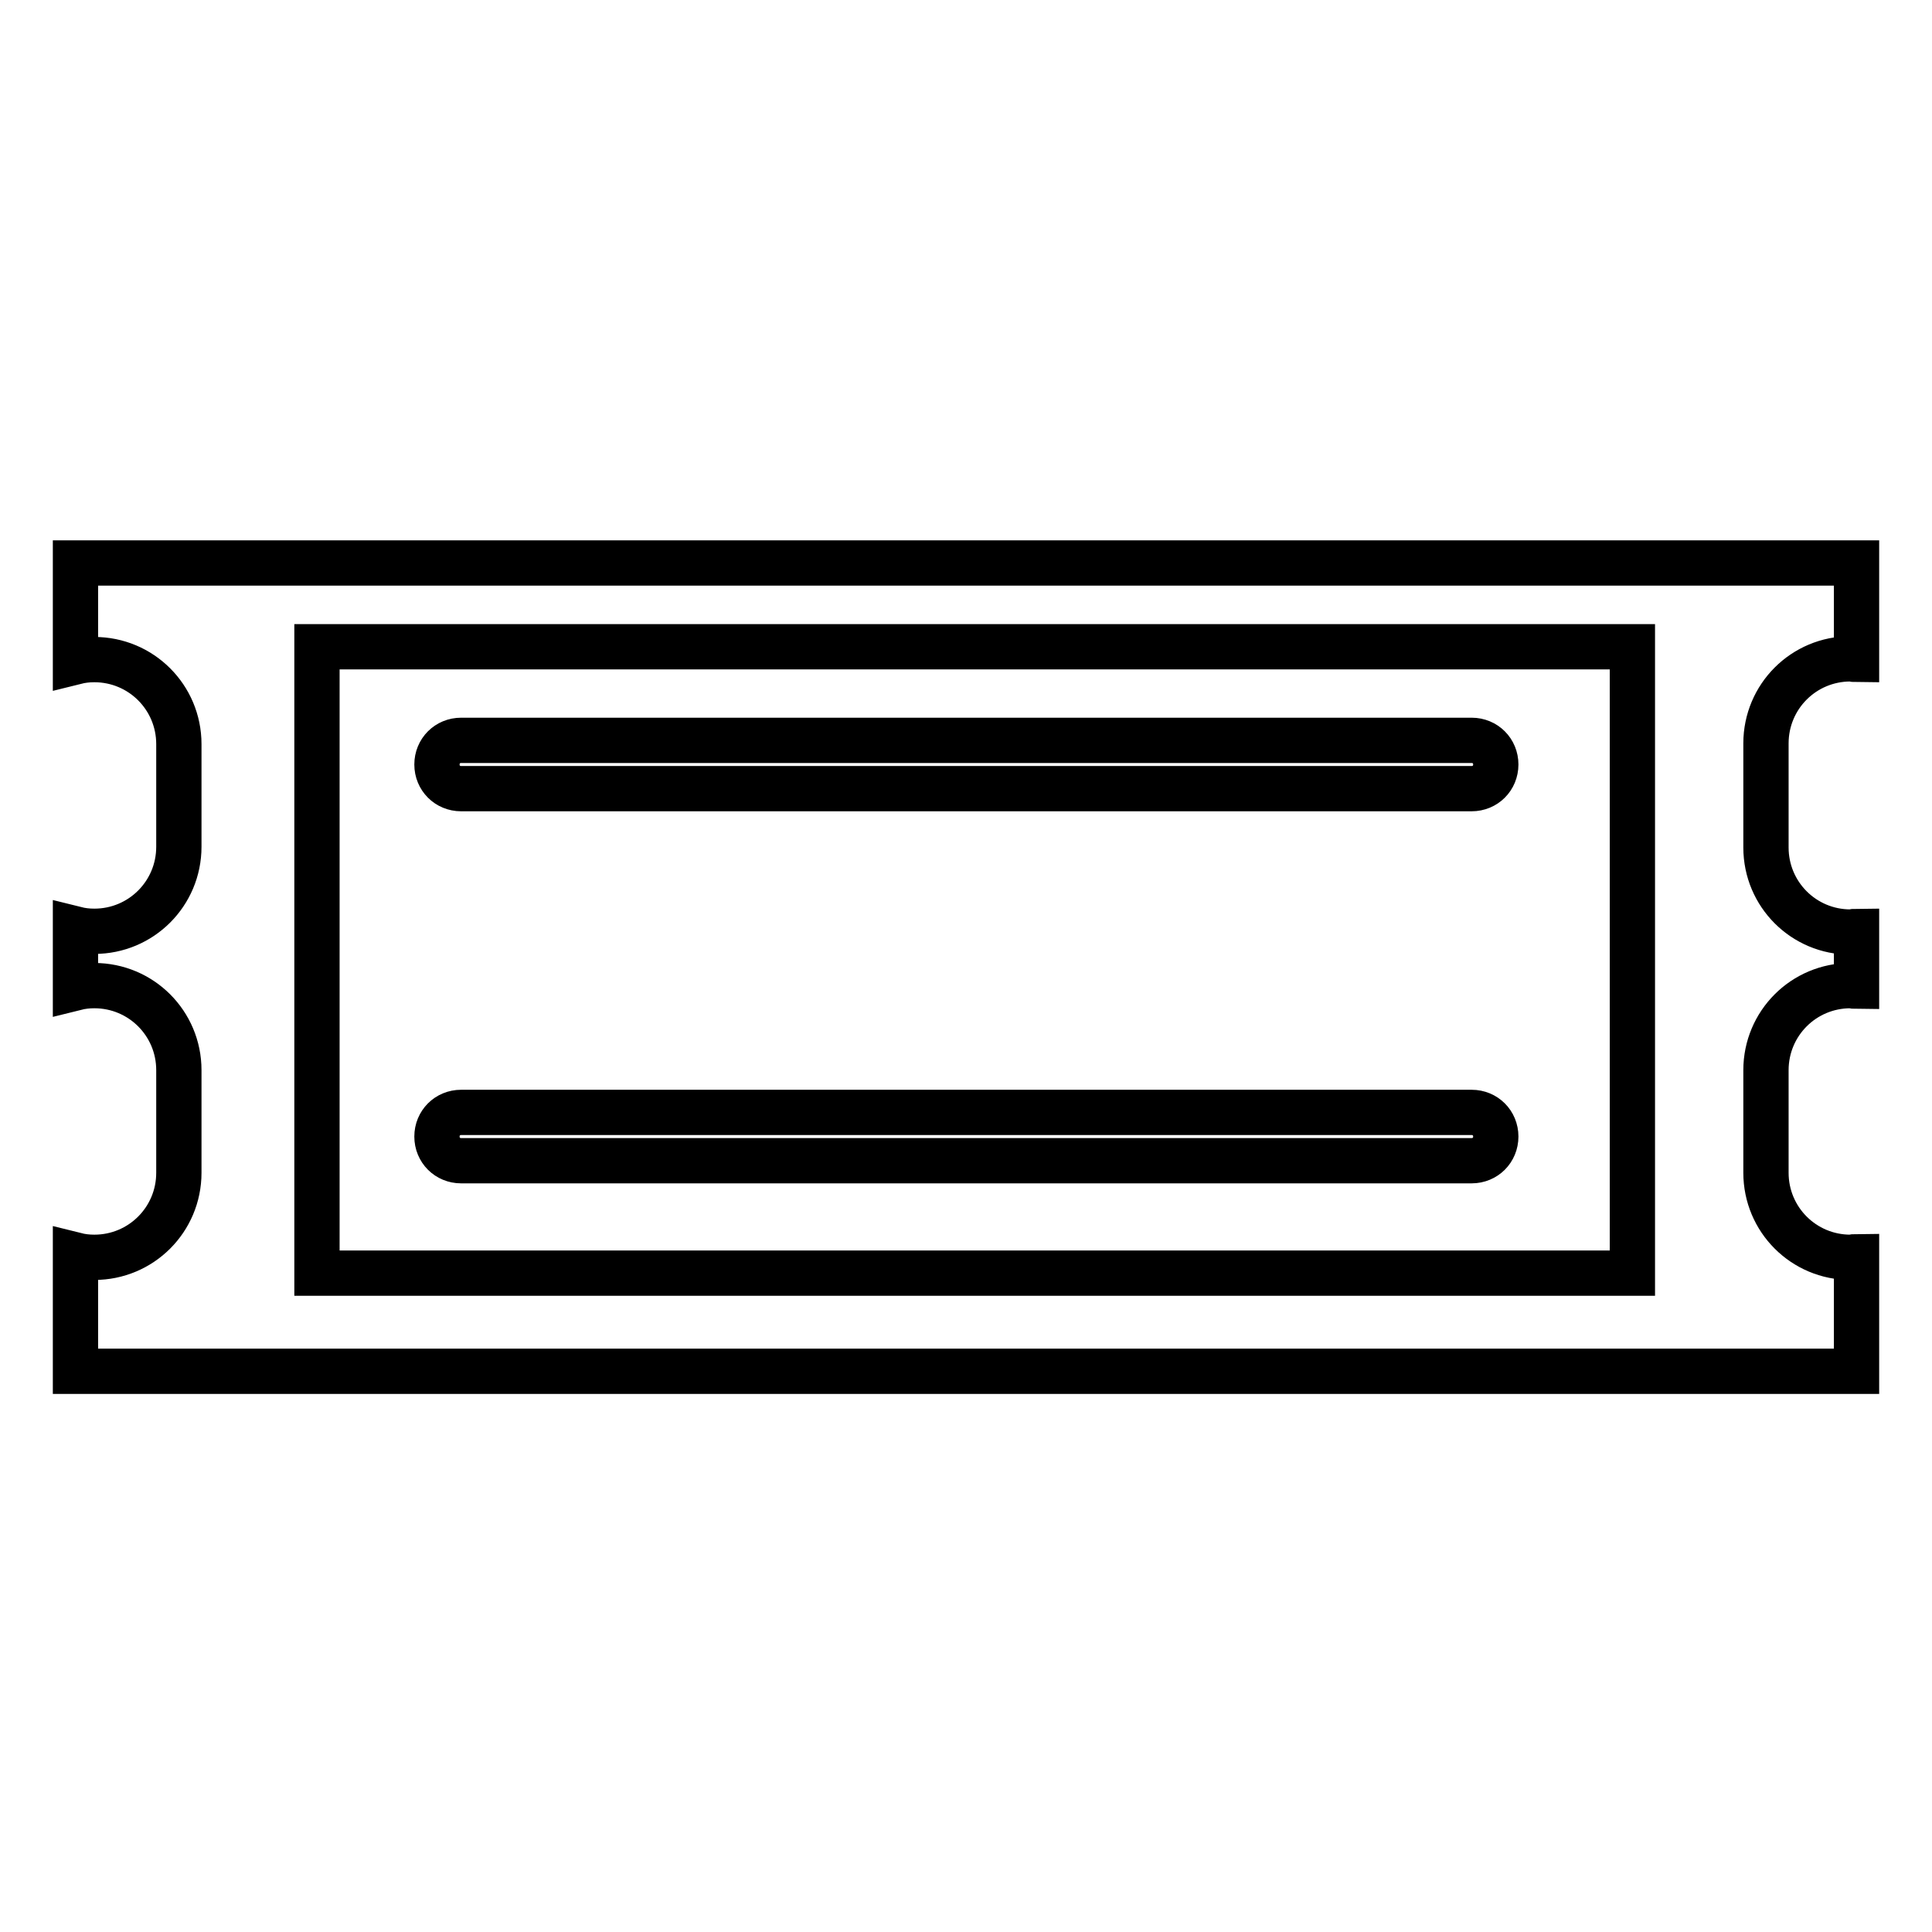
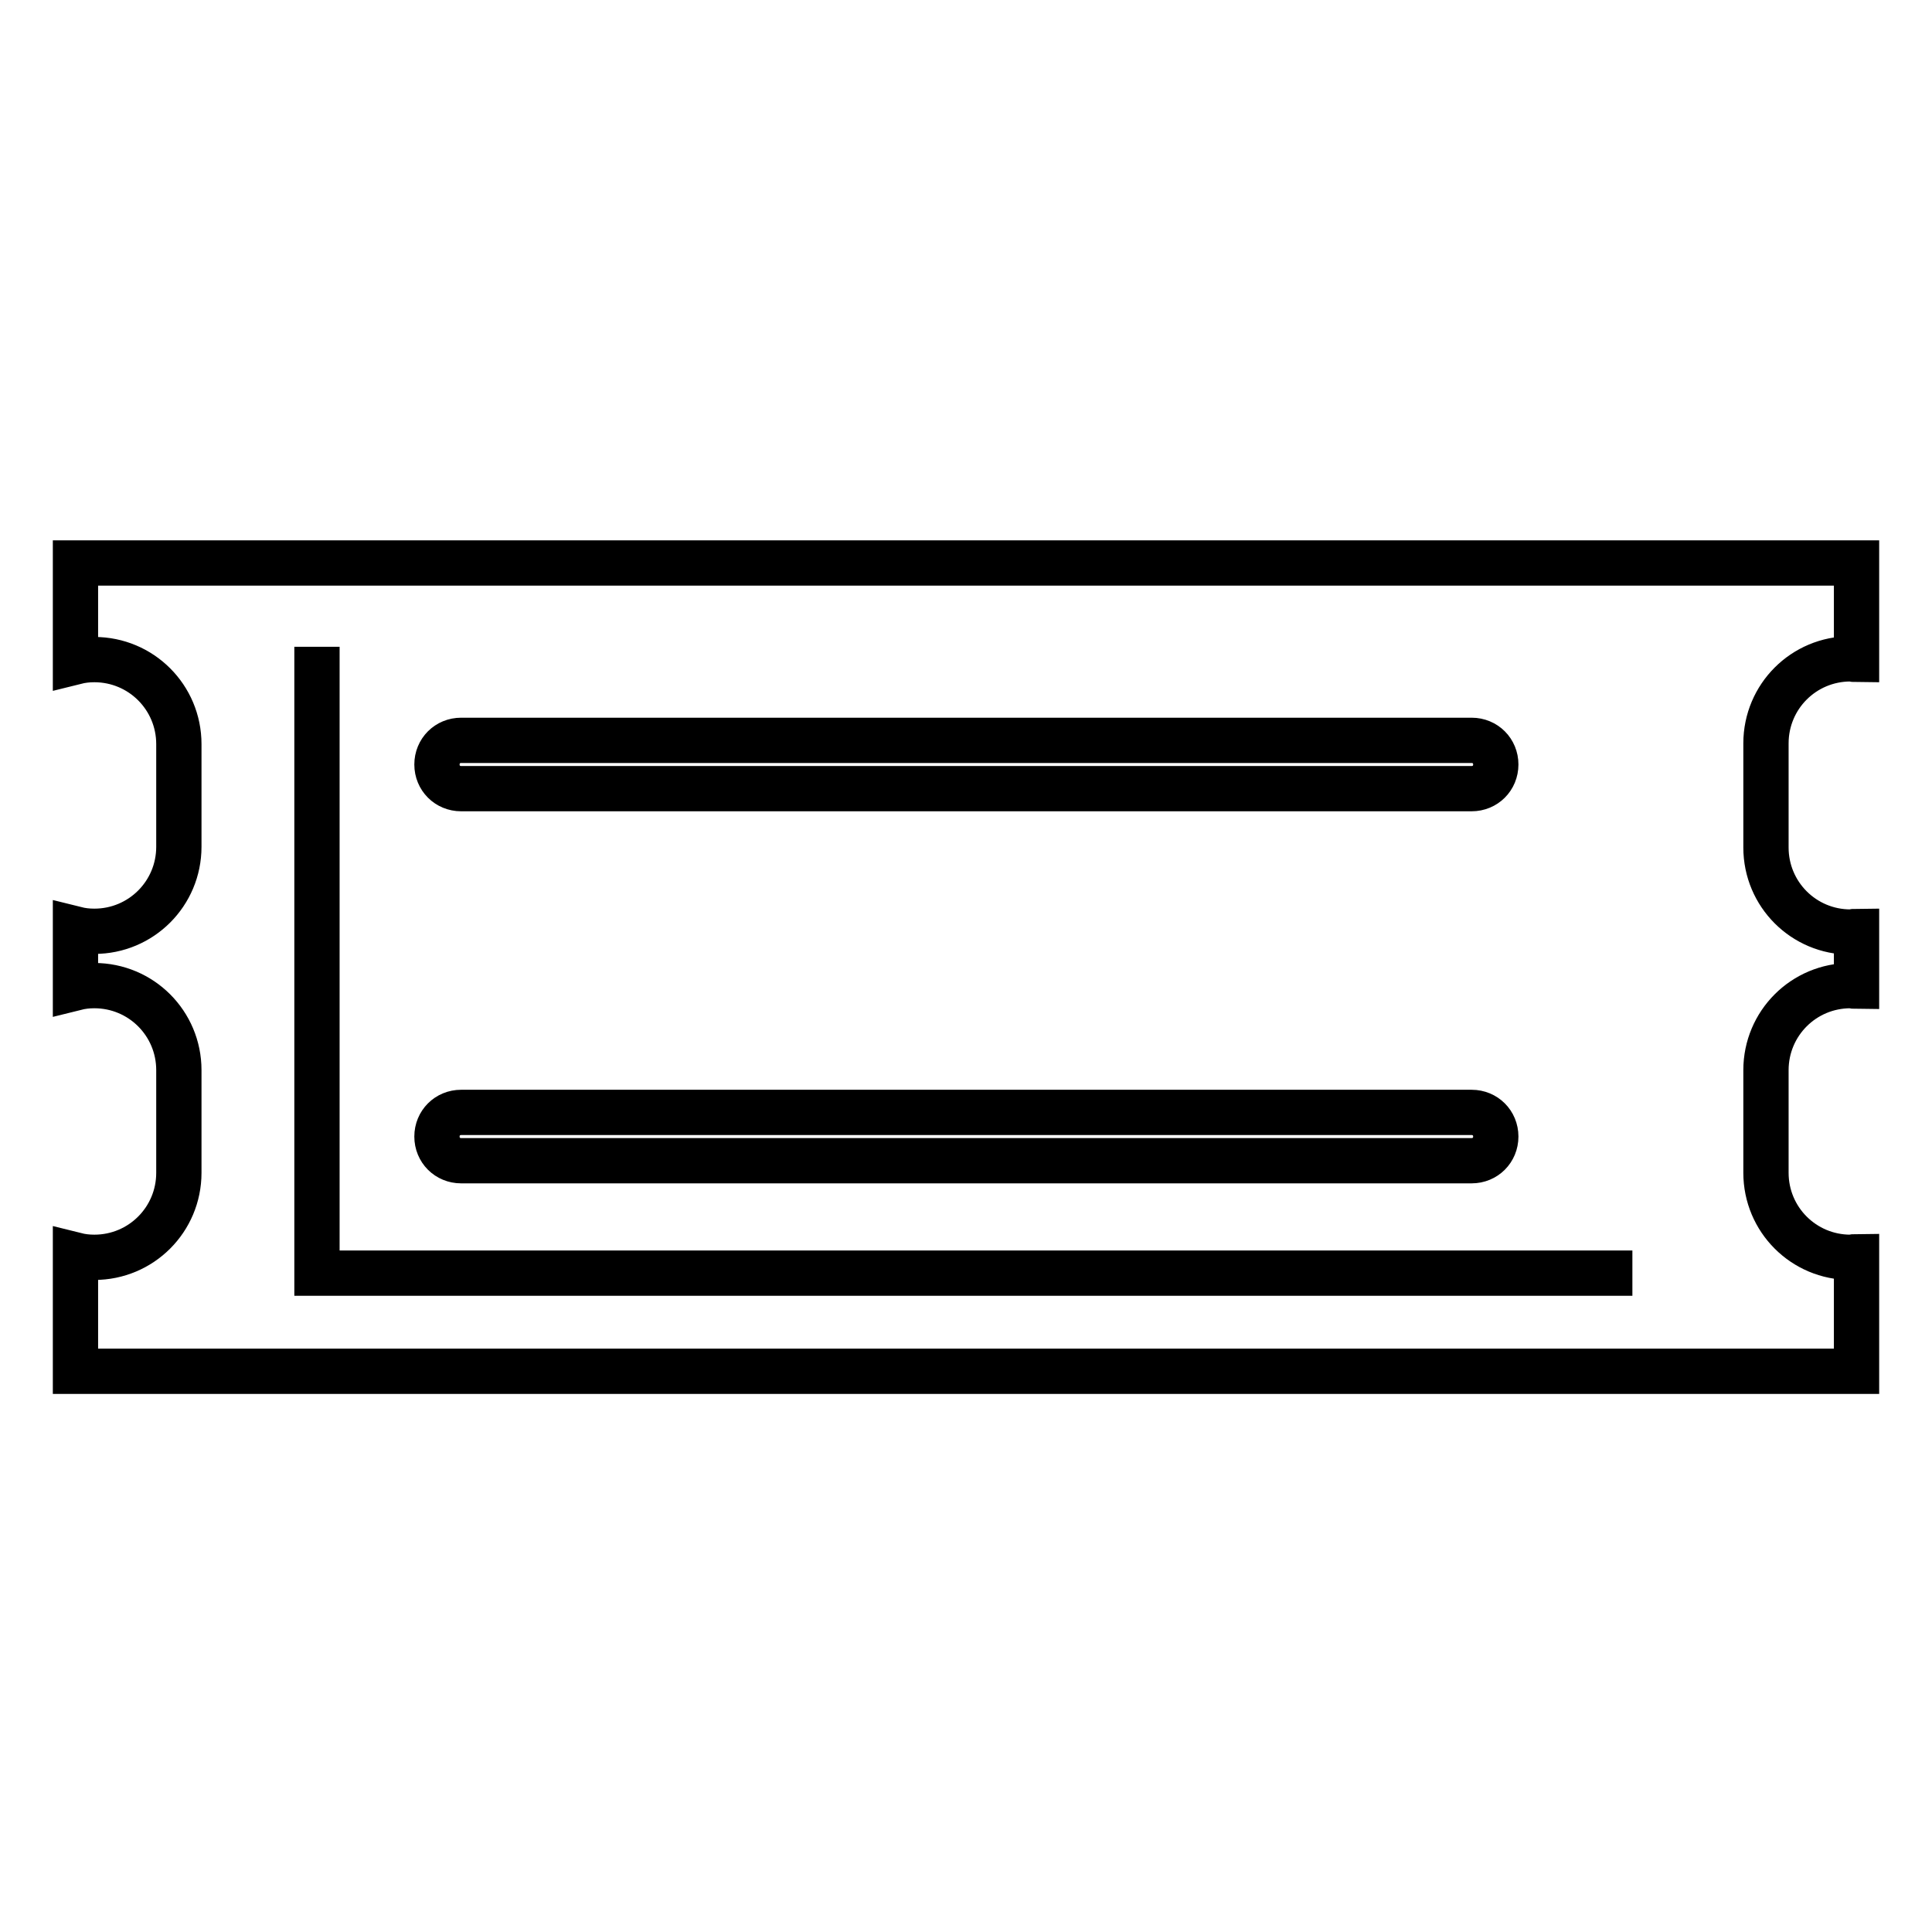
<svg xmlns="http://www.w3.org/2000/svg" version="1.1" x="0px" y="0px" viewBox="0 0 256 256" enable-background="new 0 0 256 256" xml:space="preserve">
  <g>
-     <path stroke-width="6" fill-opacity="0" stroke="#000000" d="M245.2,87.3c0.3,0,0.5,0.1,0.8,0.1V74.6H10v13.1c0.8-0.2,1.6-0.3,2.5-0.3c6.2,0,11.2,5,11.2,11.2v13.6 c0,6.2-5,11.2-11.2,11.2c-0.9,0-1.7-0.1-2.5-0.3v7.8c0.8-0.2,1.6-0.3,2.5-0.3c6.2,0,11.2,5,11.2,11.2v13.6c0,6.2-5,11.2-11.2,11.2 c-0.9,0-1.7-0.1-2.5-0.3v15.4h236v-15.2c-0.3,0-0.5,0.1-0.8,0.1c-6.2,0-11.2-5-11.2-11.2v-13.6c0-6.2,5-11.2,11.2-11.2 c0.3,0,0.5,0.1,0.8,0.1v-7.3c-0.3,0-0.5,0.1-0.8,0.1c-6.2,0-11.2-5-11.2-11.2V98.5C234,92.3,239,87.3,245.2,87.3z M216.3,168.7H42 V85.7h174.3V168.7z M57.9,101.3c0-1.8,1.4-3.2,3.2-3.2H195c1.8,0,3.2,1.4,3.2,3.2s-1.4,3.2-3.2,3.2H61.1 C59.3,104.5,57.9,103.1,57.9,101.3z M57.9,150.6c0-1.8,1.4-3.2,3.2-3.2H195c1.8,0,3.2,1.4,3.2,3.2c0,1.8-1.4,3.2-3.2,3.2H61.1 C59.3,153.8,57.9,152.4,57.9,150.6z" />
+     <path stroke-width="6" fill-opacity="0" stroke="#000000" d="M245.2,87.3c0.3,0,0.5,0.1,0.8,0.1V74.6H10v13.1c0.8-0.2,1.6-0.3,2.5-0.3c6.2,0,11.2,5,11.2,11.2v13.6 c0,6.2-5,11.2-11.2,11.2c-0.9,0-1.7-0.1-2.5-0.3v7.8c0.8-0.2,1.6-0.3,2.5-0.3c6.2,0,11.2,5,11.2,11.2v13.6c0,6.2-5,11.2-11.2,11.2 c-0.9,0-1.7-0.1-2.5-0.3v15.4h236v-15.2c-0.3,0-0.5,0.1-0.8,0.1c-6.2,0-11.2-5-11.2-11.2v-13.6c0-6.2,5-11.2,11.2-11.2 c0.3,0,0.5,0.1,0.8,0.1v-7.3c-0.3,0-0.5,0.1-0.8,0.1c-6.2,0-11.2-5-11.2-11.2V98.5C234,92.3,239,87.3,245.2,87.3z M216.3,168.7H42 V85.7V168.7z M57.9,101.3c0-1.8,1.4-3.2,3.2-3.2H195c1.8,0,3.2,1.4,3.2,3.2s-1.4,3.2-3.2,3.2H61.1 C59.3,104.5,57.9,103.1,57.9,101.3z M57.9,150.6c0-1.8,1.4-3.2,3.2-3.2H195c1.8,0,3.2,1.4,3.2,3.2c0,1.8-1.4,3.2-3.2,3.2H61.1 C59.3,153.8,57.9,152.4,57.9,150.6z" />
  </g>
</svg>